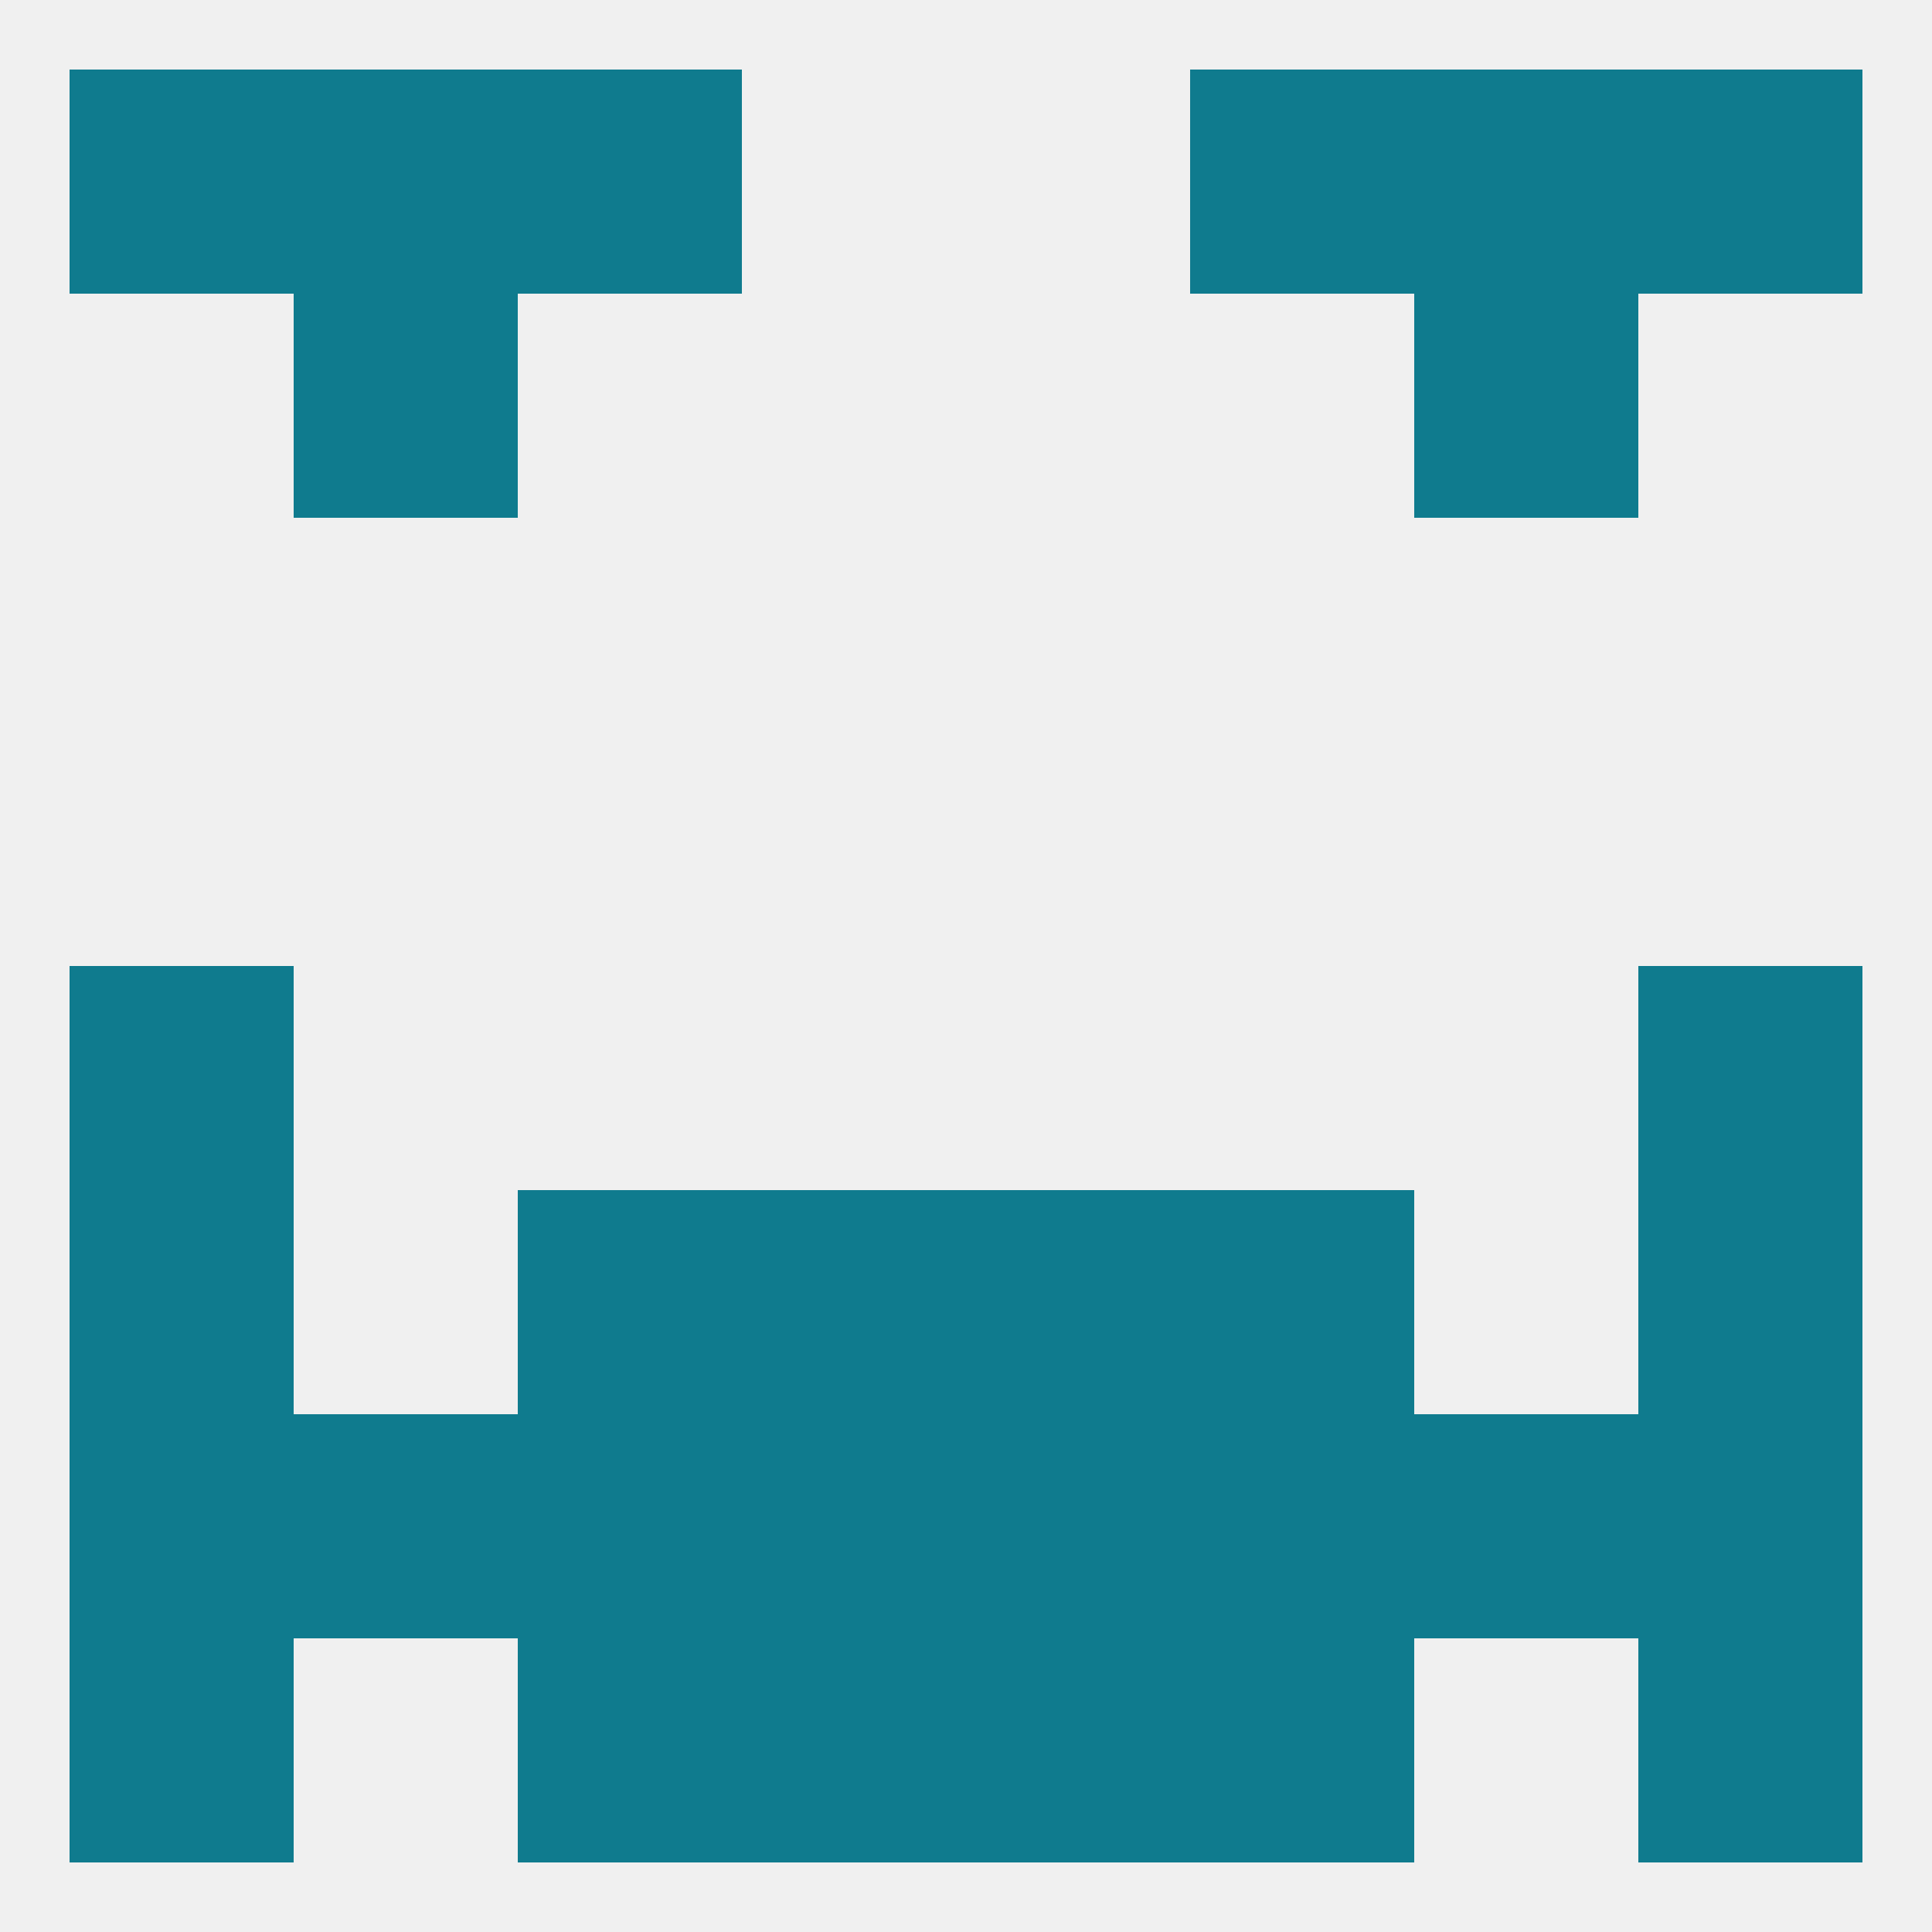
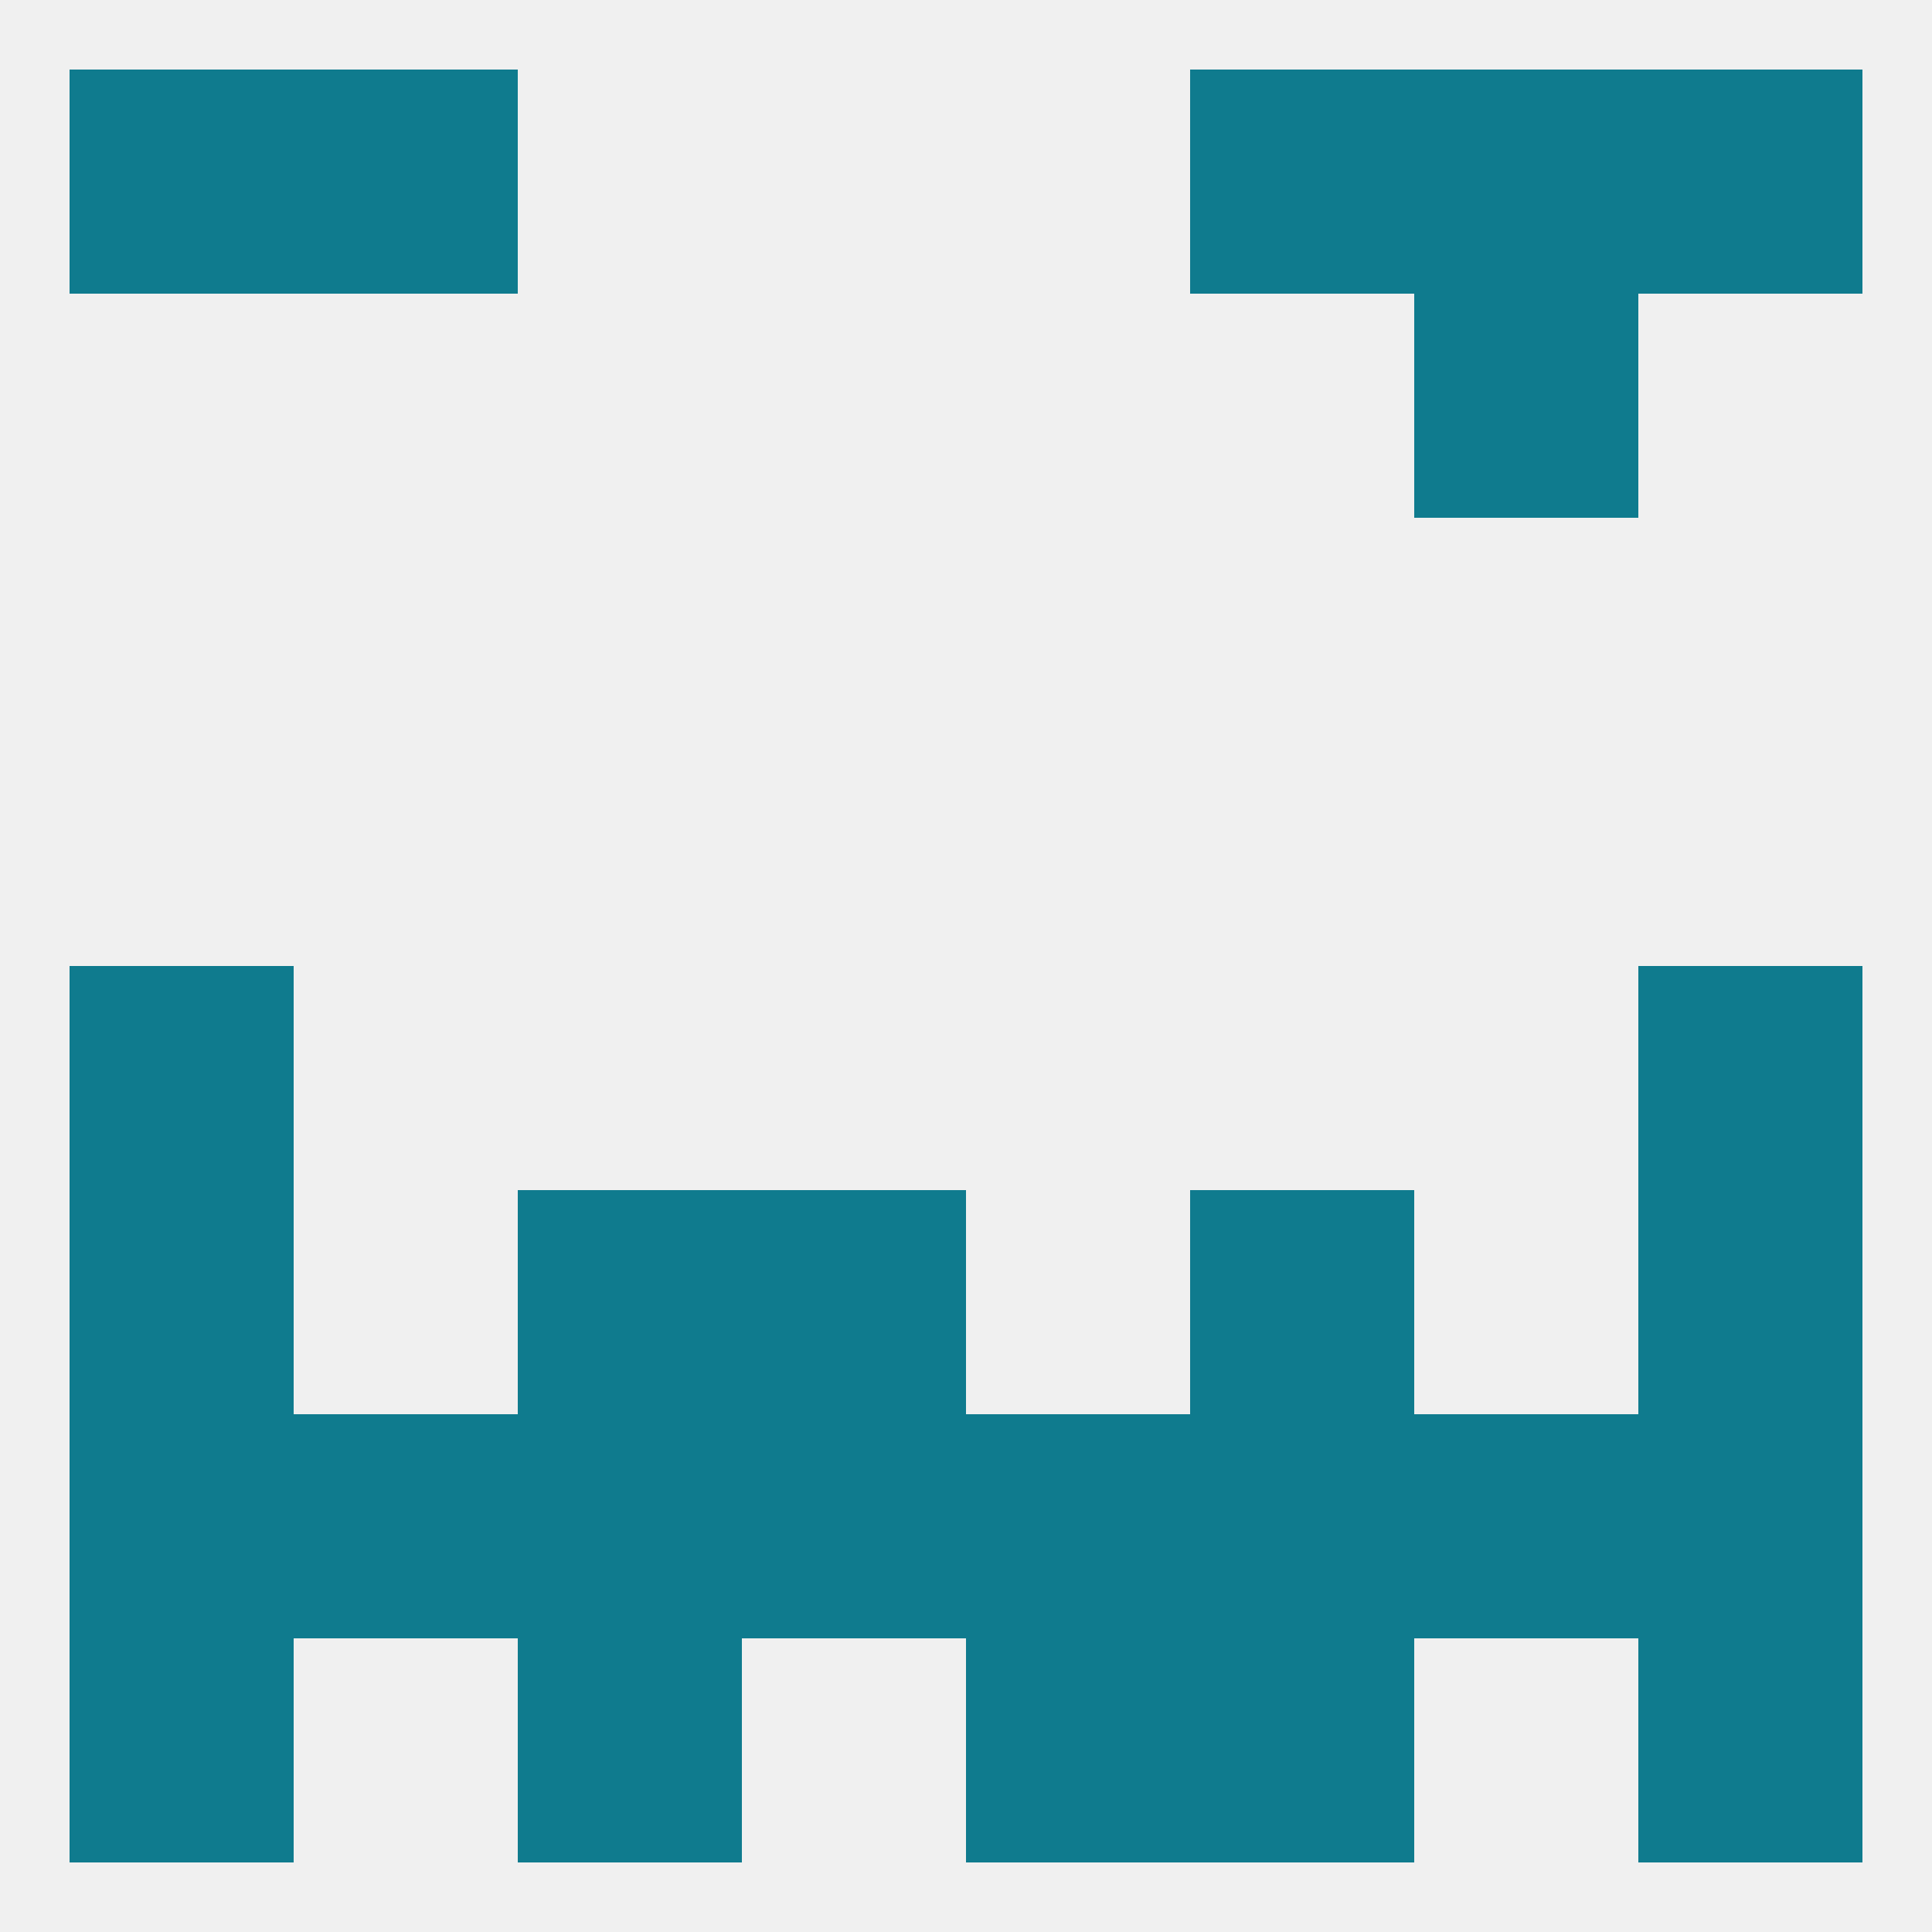
<svg xmlns="http://www.w3.org/2000/svg" version="1.1" baseprofile="full" width="250" height="250" viewBox="0 0 250 250">
  <rect width="100%" height="100%" fill="rgba(240,240,240,255)" />
  <rect x="212" y="125" width="29" height="29" fill="rgba(15,123,142,255)" />
  <rect x="9" y="125" width="29" height="29" fill="rgba(15,123,142,255)" />
  <rect x="67" y="154" width="29" height="29" fill="rgba(15,123,142,255)" />
  <rect x="154" y="154" width="29" height="29" fill="rgba(15,123,142,255)" />
  <rect x="9" y="154" width="29" height="29" fill="rgba(15,123,142,255)" />
  <rect x="212" y="154" width="29" height="29" fill="rgba(15,123,142,255)" />
  <rect x="96" y="154" width="29" height="29" fill="rgba(15,123,142,255)" />
-   <rect x="125" y="154" width="29" height="29" fill="rgba(15,123,142,255)" />
  <rect x="96" y="183" width="29" height="29" fill="rgba(15,123,142,255)" />
  <rect x="125" y="183" width="29" height="29" fill="rgba(15,123,142,255)" />
  <rect x="212" y="183" width="29" height="29" fill="rgba(15,123,142,255)" />
  <rect x="67" y="183" width="29" height="29" fill="rgba(15,123,142,255)" />
  <rect x="154" y="183" width="29" height="29" fill="rgba(15,123,142,255)" />
  <rect x="183" y="183" width="29" height="29" fill="rgba(15,123,142,255)" />
  <rect x="9" y="183" width="29" height="29" fill="rgba(15,123,142,255)" />
  <rect x="38" y="183" width="29" height="29" fill="rgba(15,123,142,255)" />
  <rect x="125" y="212" width="29" height="29" fill="rgba(15,123,142,255)" />
  <rect x="67" y="212" width="29" height="29" fill="rgba(15,123,142,255)" />
  <rect x="154" y="212" width="29" height="29" fill="rgba(15,123,142,255)" />
  <rect x="9" y="212" width="29" height="29" fill="rgba(15,123,142,255)" />
  <rect x="212" y="212" width="29" height="29" fill="rgba(15,123,142,255)" />
-   <rect x="96" y="212" width="29" height="29" fill="rgba(15,123,142,255)" />
  <rect x="9" y="9" width="29" height="29" fill="rgba(15,123,142,255)" />
  <rect x="212" y="9" width="29" height="29" fill="rgba(15,123,142,255)" />
-   <rect x="67" y="9" width="29" height="29" fill="rgba(15,123,142,255)" />
  <rect x="154" y="9" width="29" height="29" fill="rgba(15,123,142,255)" />
  <rect x="38" y="9" width="29" height="29" fill="rgba(15,123,142,255)" />
  <rect x="183" y="9" width="29" height="29" fill="rgba(15,123,142,255)" />
  <rect x="183" y="38" width="29" height="29" fill="rgba(15,123,142,255)" />
-   <rect x="38" y="38" width="29" height="29" fill="rgba(15,123,142,255)" />
</svg>